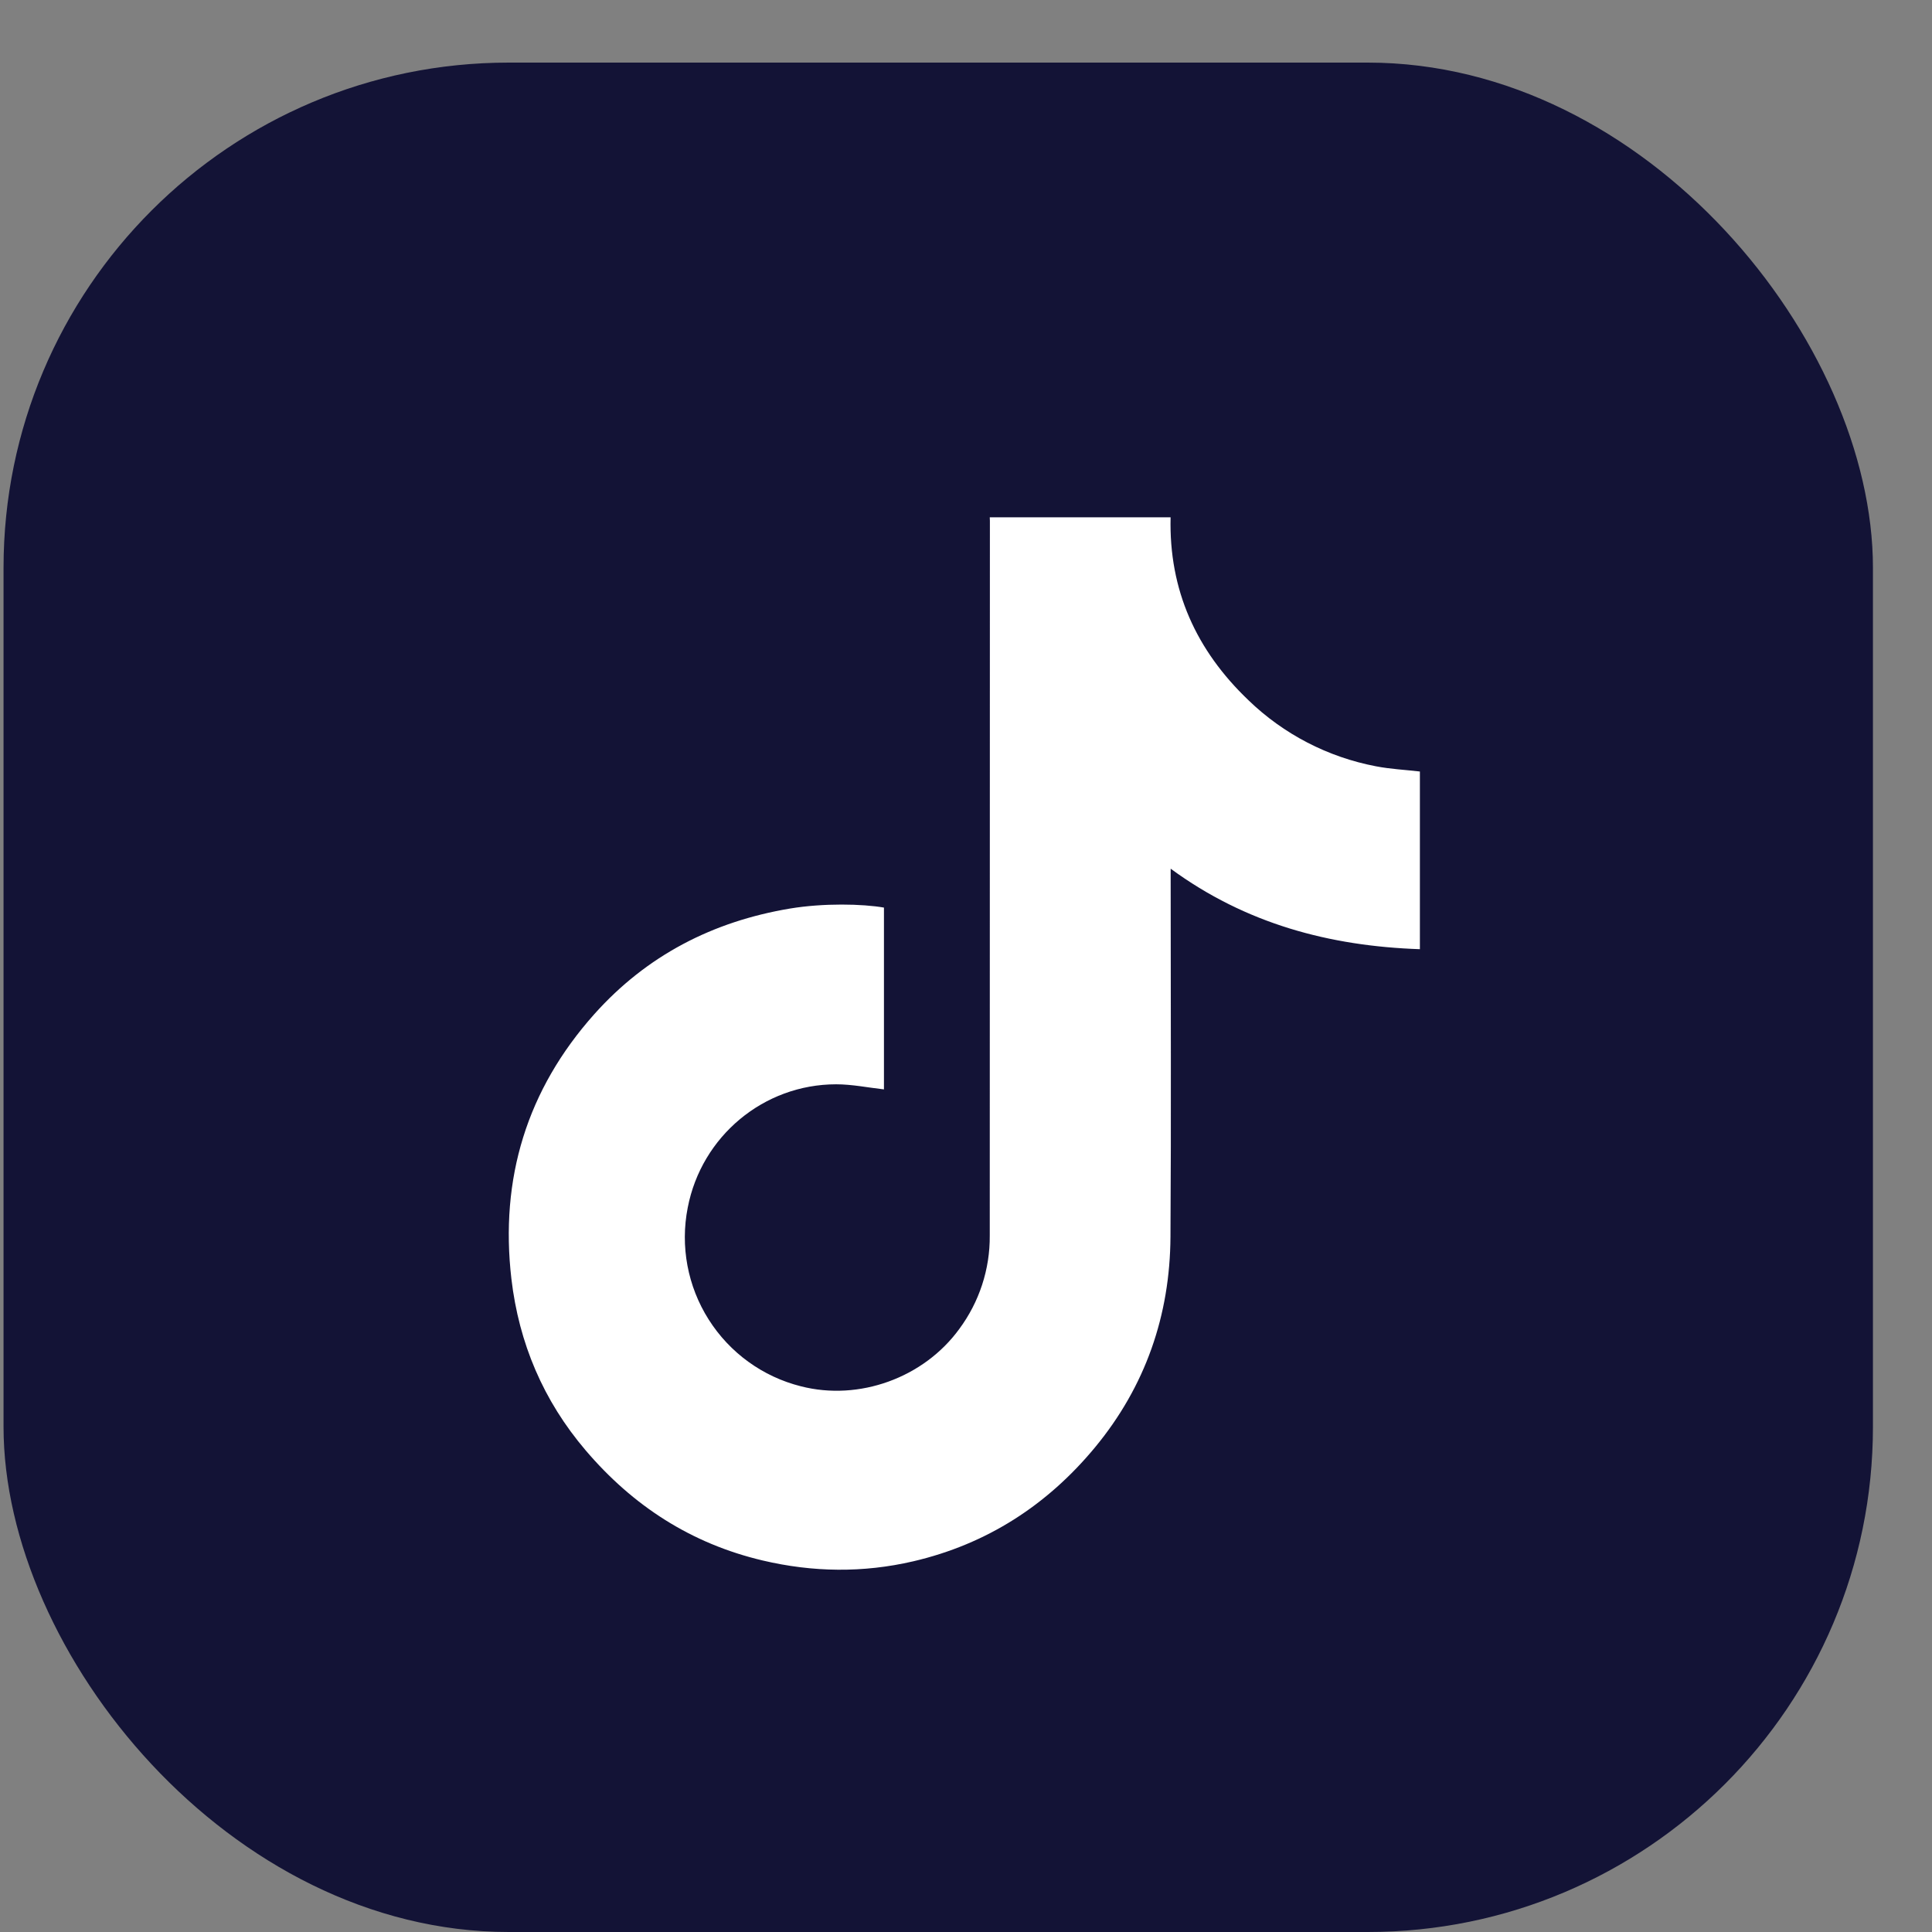
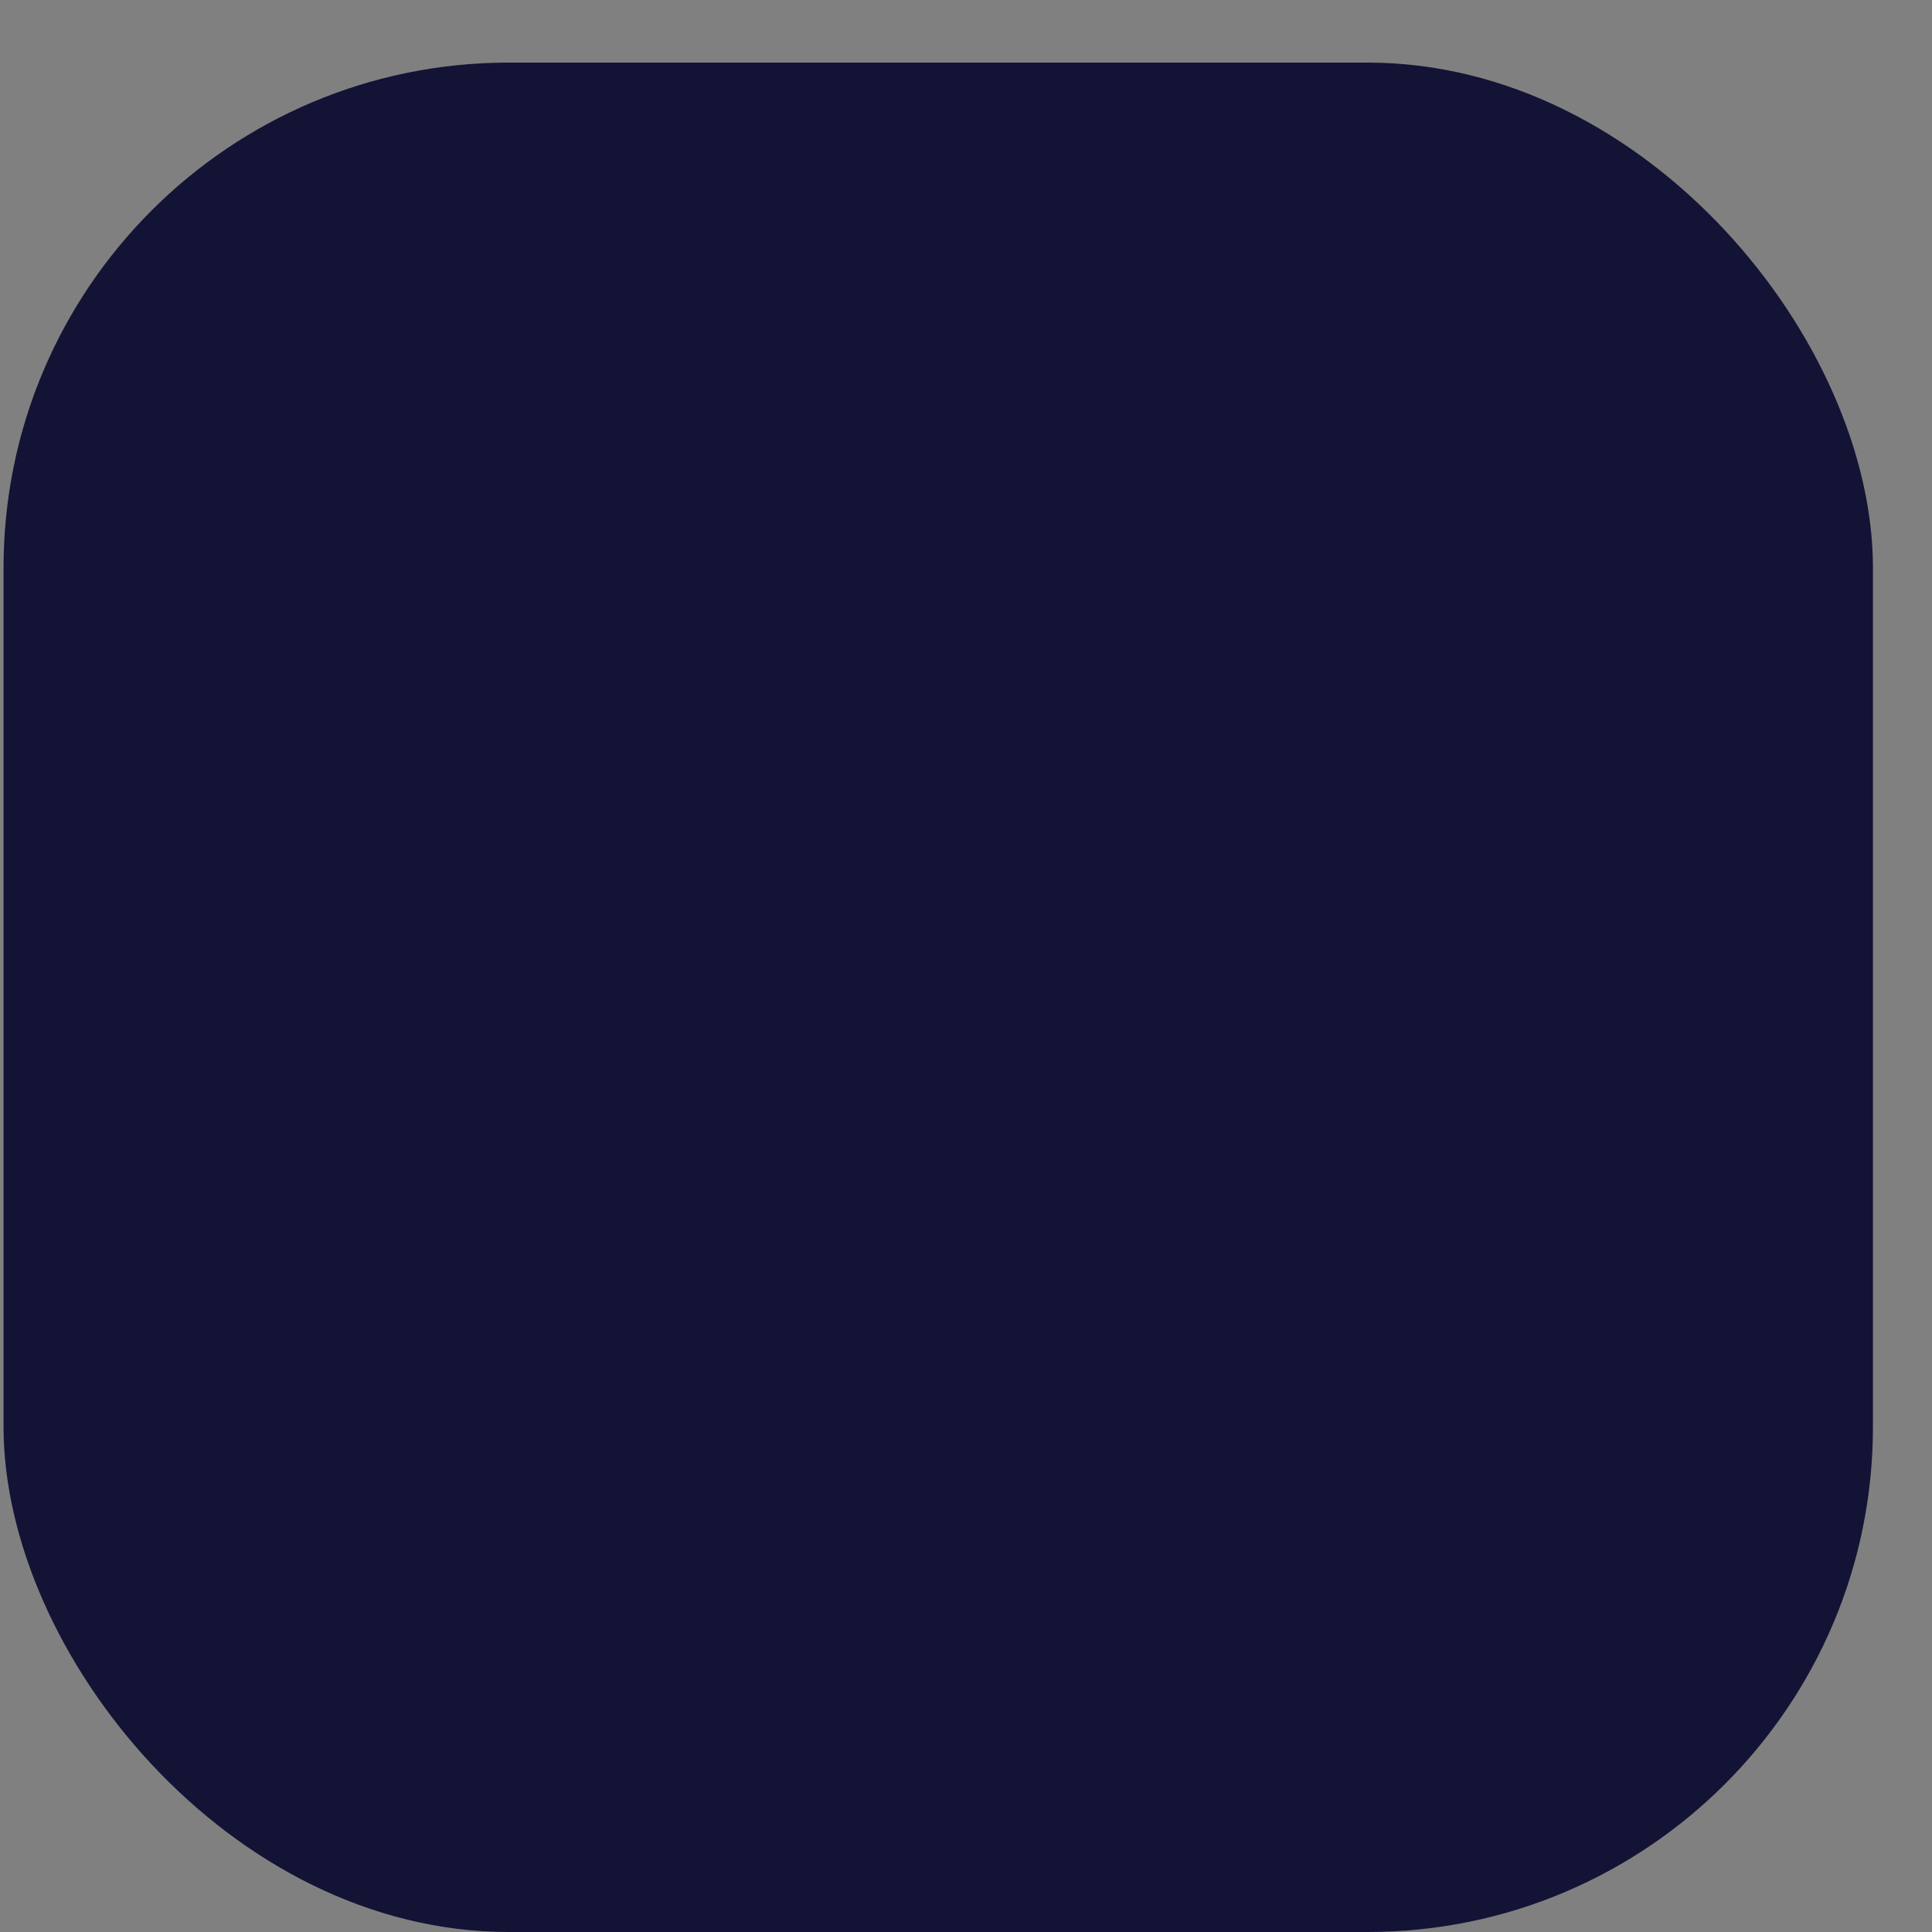
<svg xmlns="http://www.w3.org/2000/svg" width="30" height="30" viewBox="0 0 30 30" fill="none">
  <rect x="0" y="0" width="30" height="30" fill="#808080" stroke="none" />
  <rect x="0.055" y="0.972" width="29.028" height="29.028" rx="7.845" fill="#131336" />
-   <path d="M18.177 8.033C18.149 9.164 18.576 10.1 19.386 10.873C19.932 11.401 20.62 11.757 21.366 11.899C21.588 11.942 21.816 11.953 22.048 11.98V14.739C20.648 14.691 19.346 14.346 18.178 13.489V13.639C18.178 15.493 18.187 17.35 18.175 19.205C18.168 20.427 17.785 21.529 17.003 22.475C16.26 23.373 15.322 23.978 14.181 24.244C13.402 24.425 12.622 24.415 11.842 24.231C10.733 23.969 9.829 23.384 9.094 22.521C8.437 21.75 8.058 20.857 7.941 19.858C7.76 18.301 8.181 16.922 9.228 15.748C10.042 14.837 11.066 14.309 12.266 14.108C12.788 14.021 13.395 14.035 13.726 14.093V16.916C13.477 16.888 13.23 16.837 12.984 16.837C11.857 16.837 10.892 17.645 10.679 18.752C10.561 19.351 10.677 19.973 11.004 20.489C11.331 21.006 11.843 21.377 12.435 21.526C13.34 21.759 14.344 21.394 14.895 20.637C15.206 20.218 15.373 19.709 15.369 19.186C15.37 15.486 15.371 11.787 15.371 8.088C15.371 8.07 15.369 8.052 15.369 8.033L18.177 8.033Z" fill="white" />
</svg>